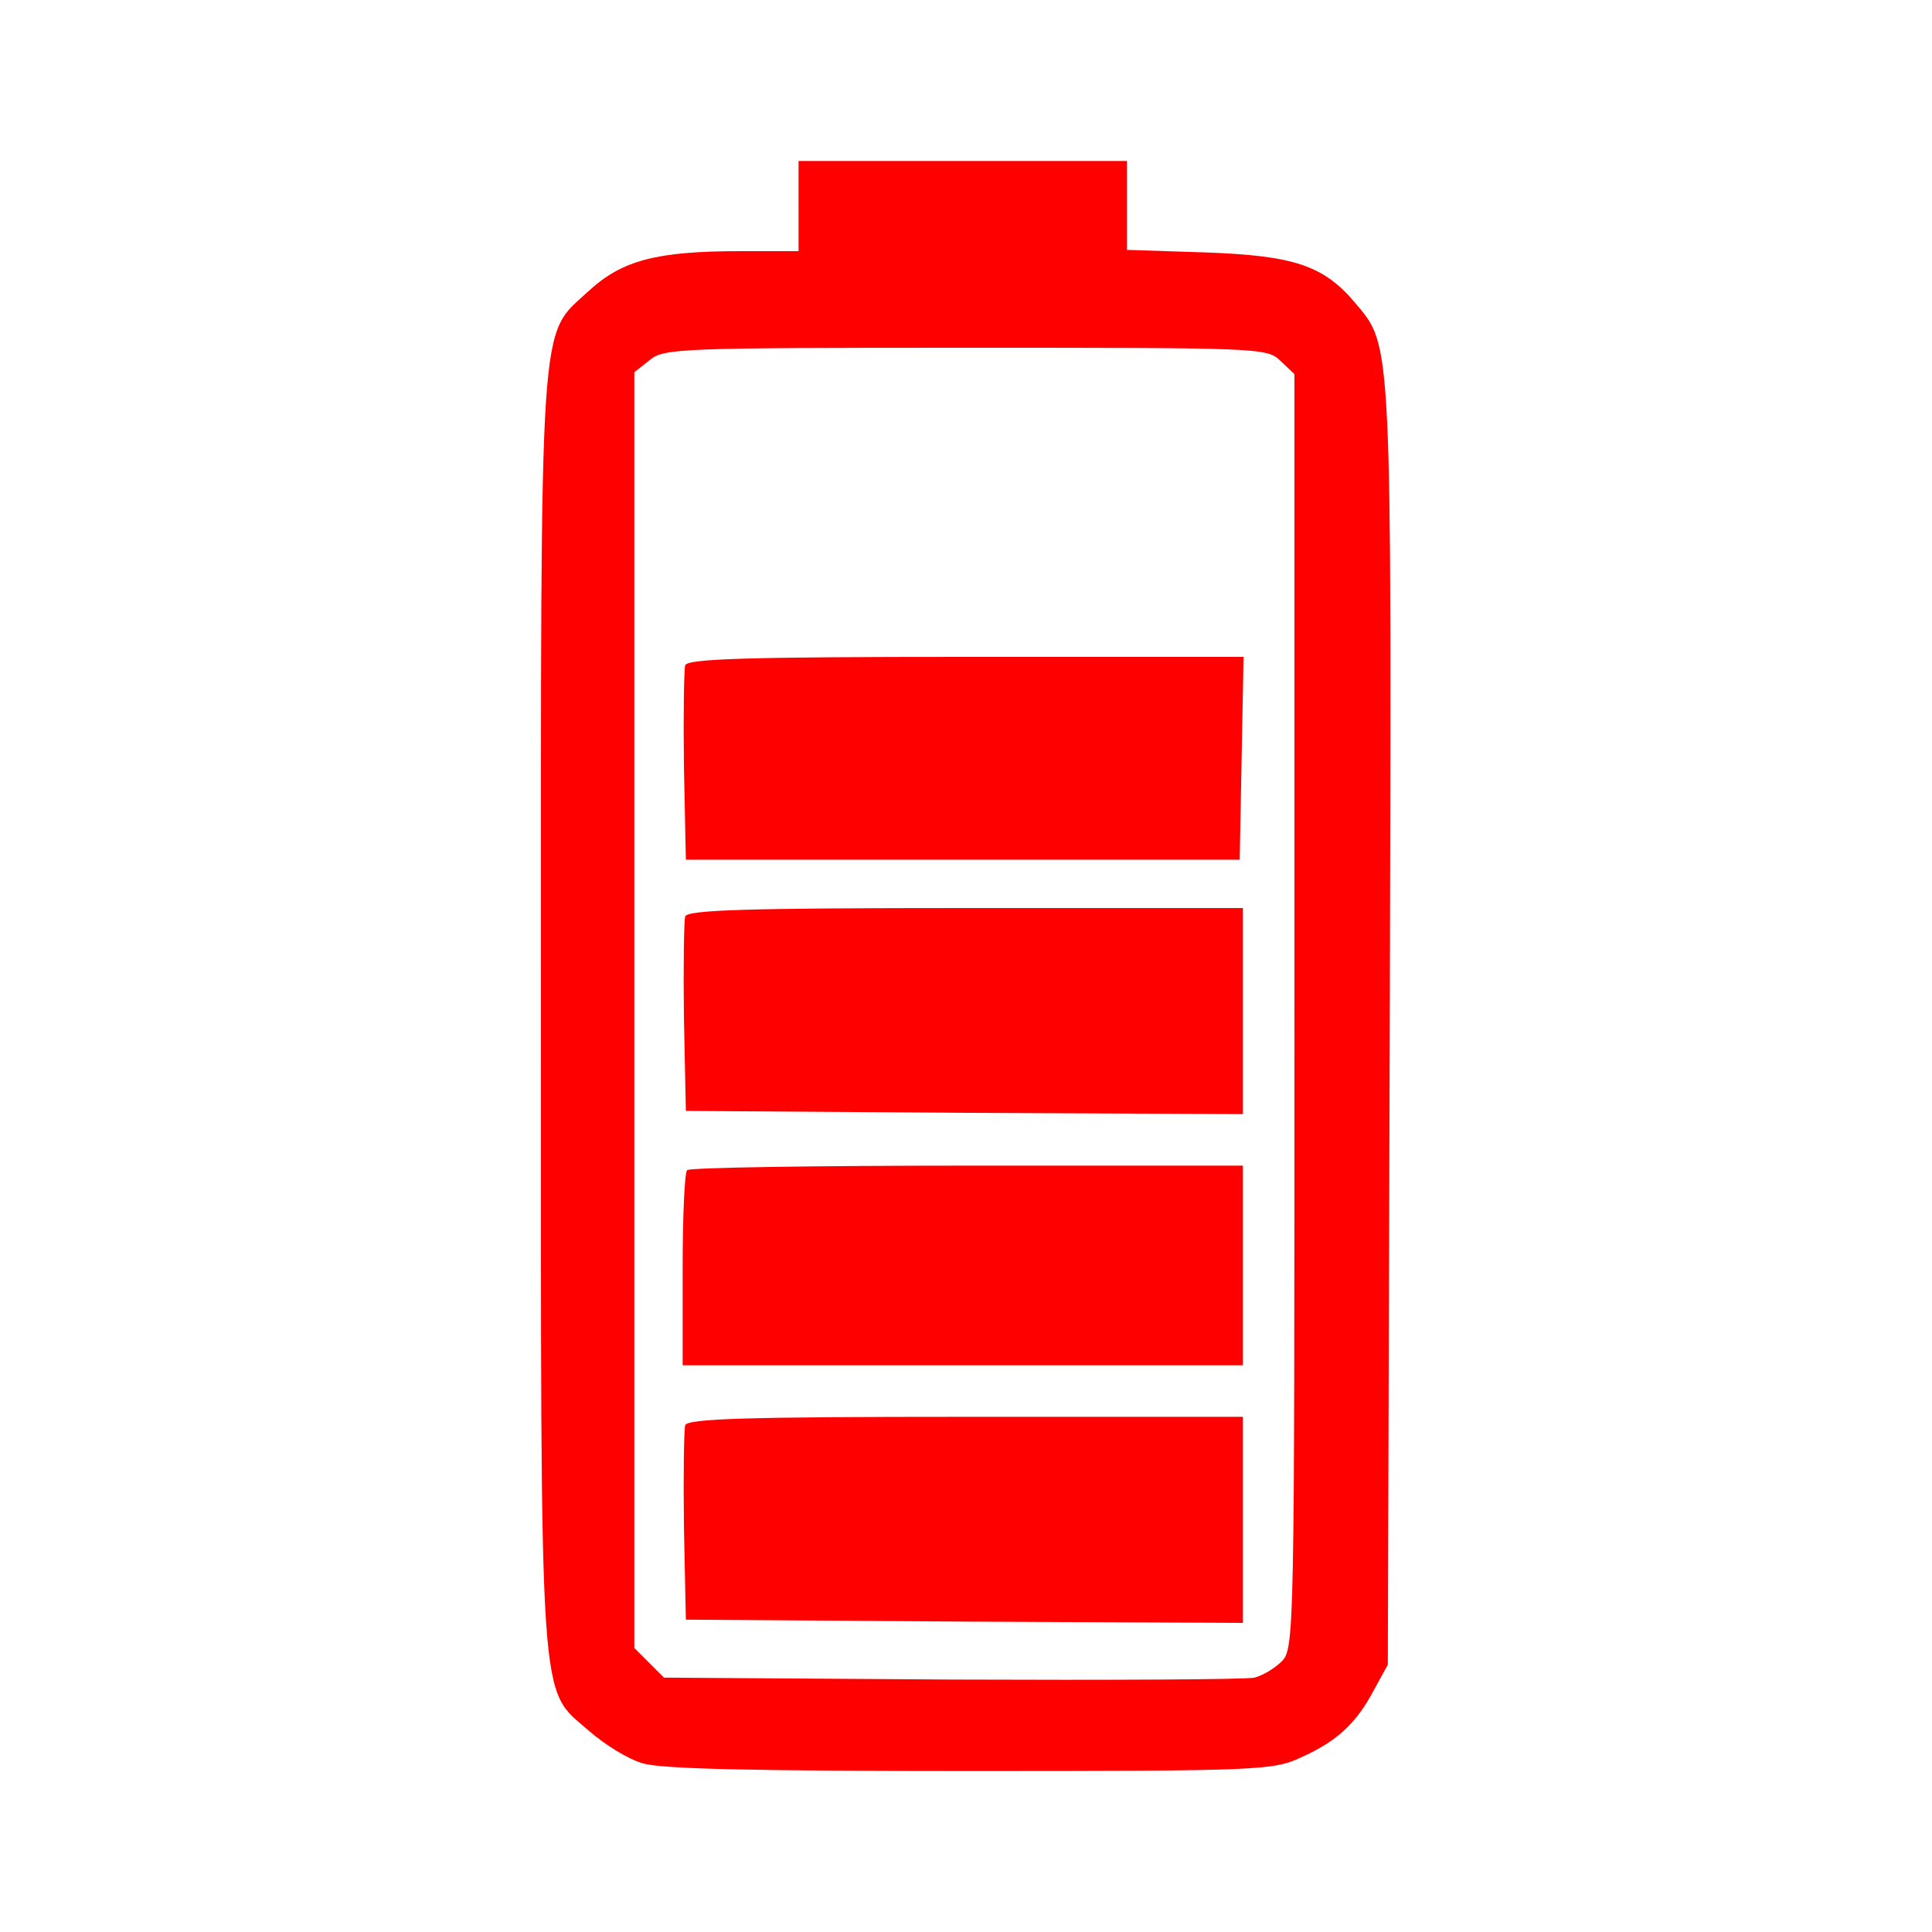
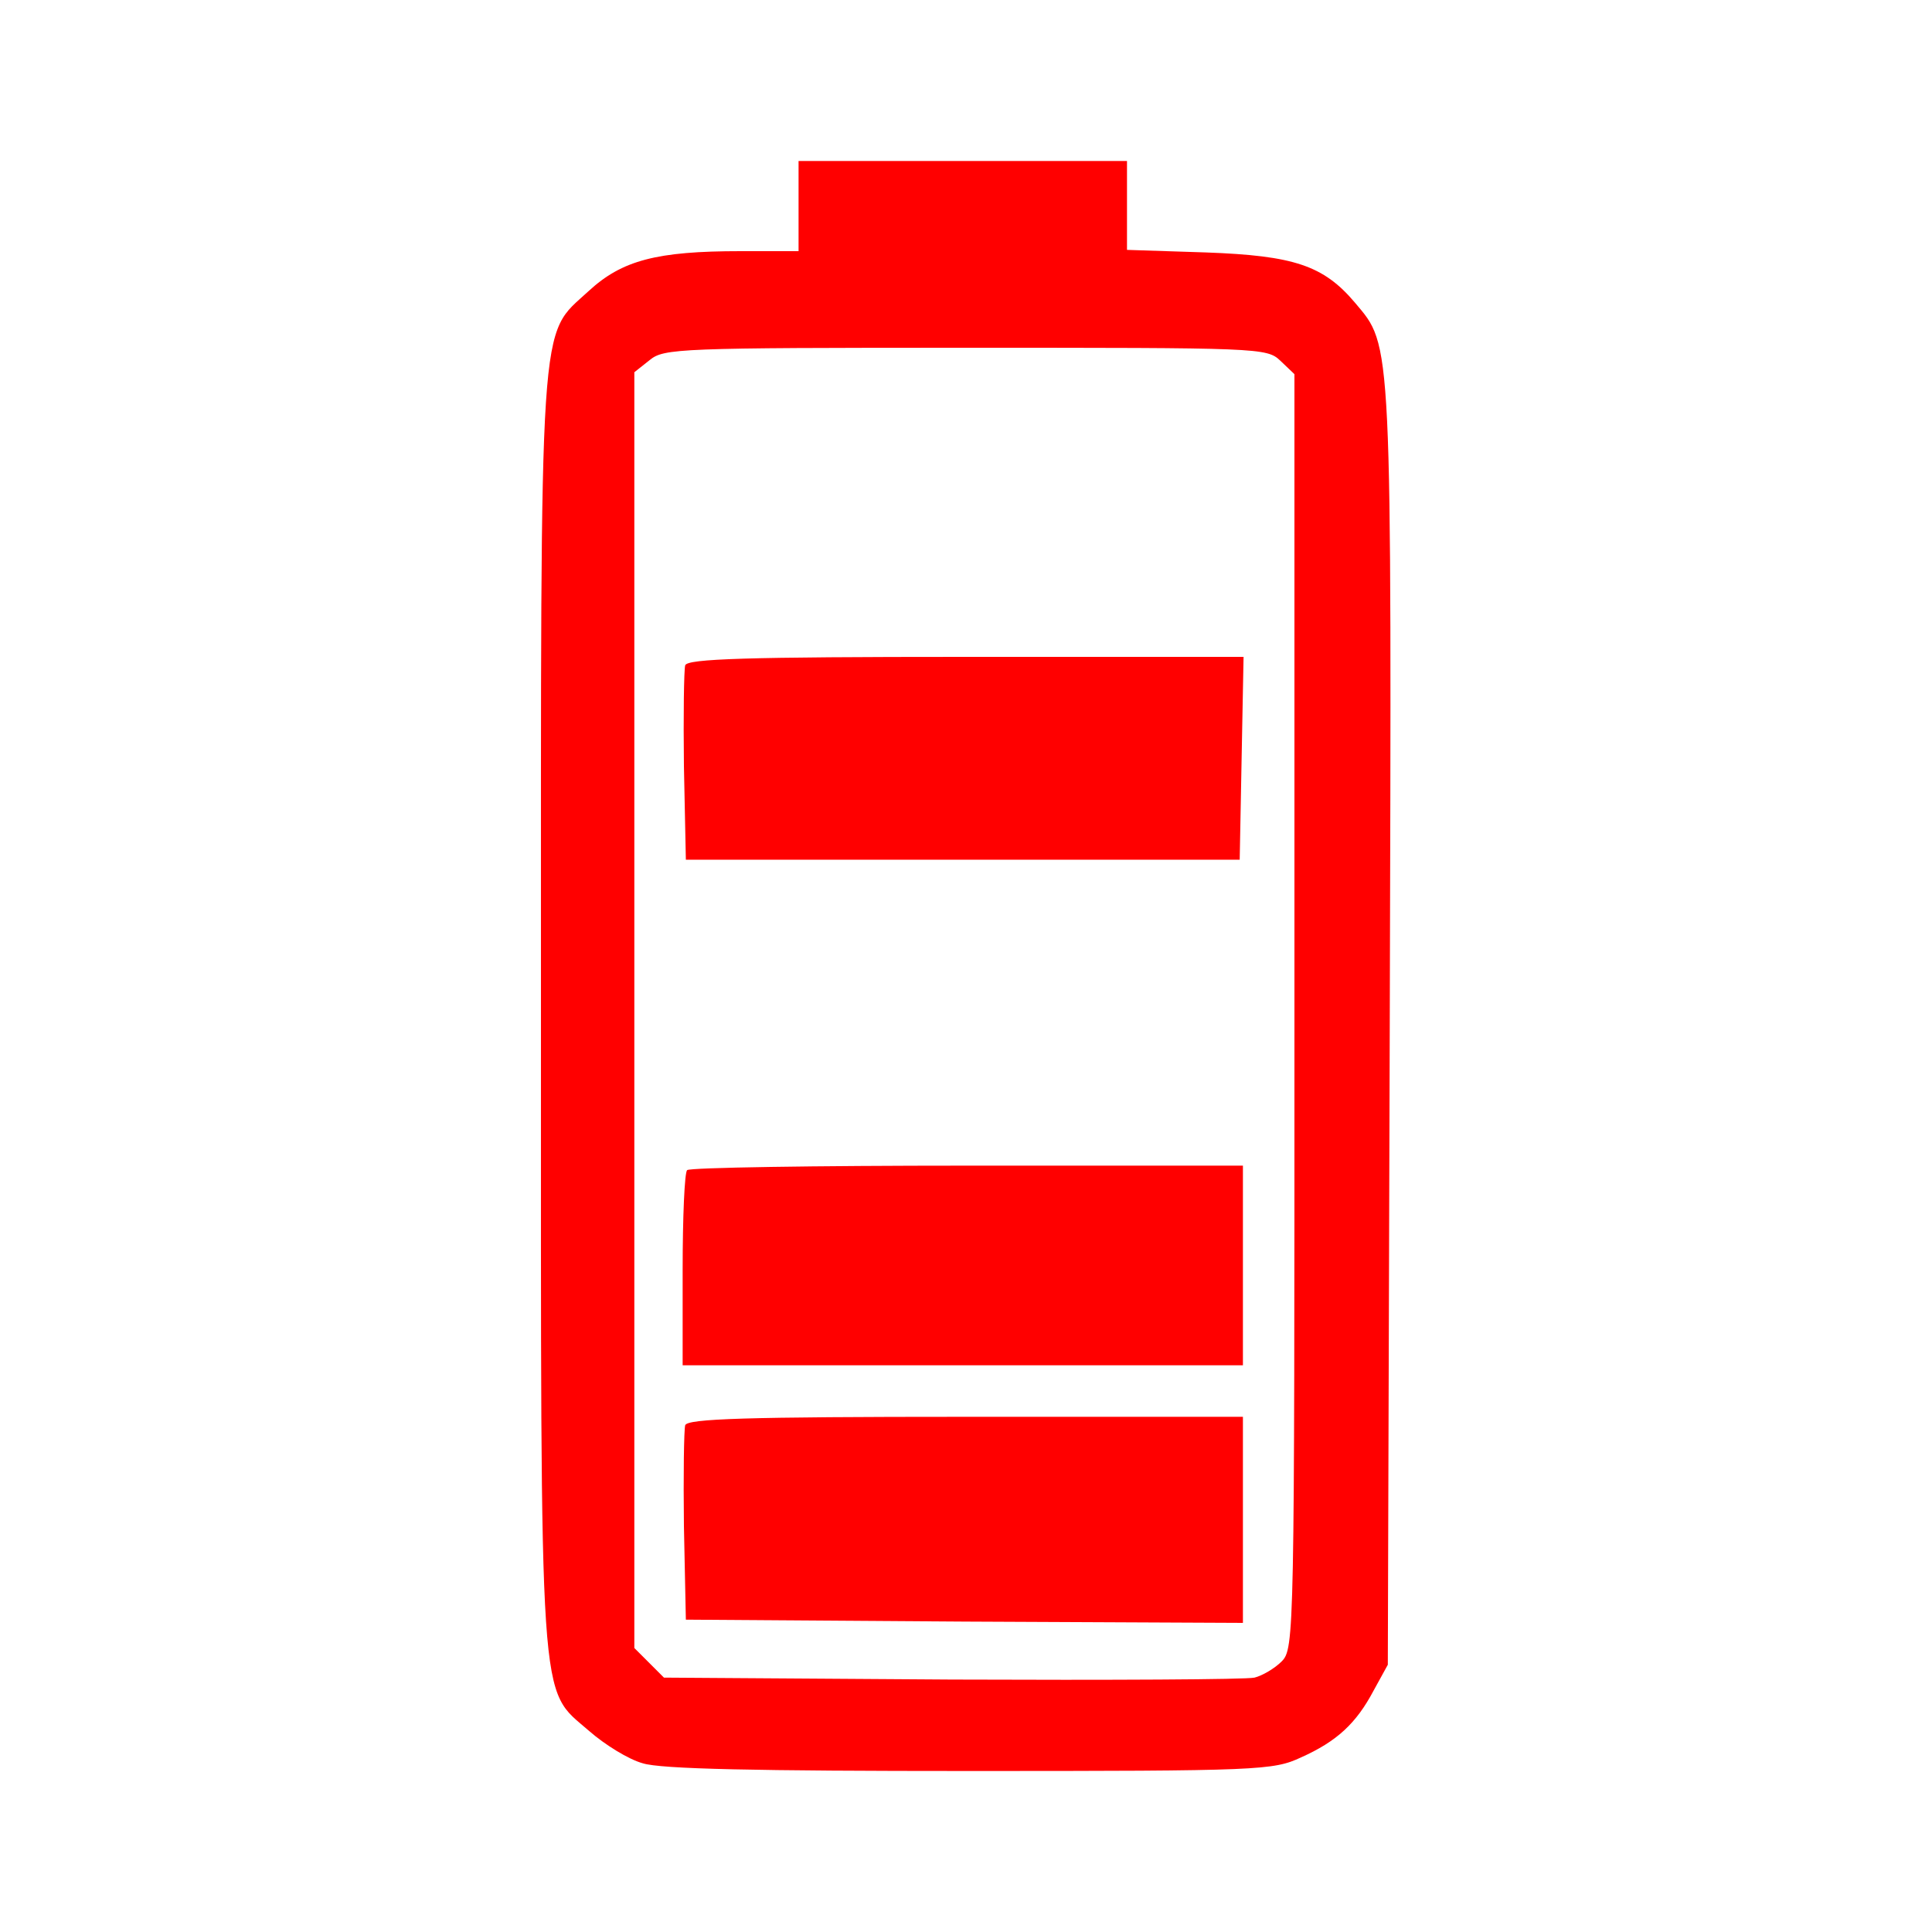
<svg xmlns="http://www.w3.org/2000/svg" xmlns:ns1="http://sodipodi.sourceforge.net/DTD/sodipodi-0.dtd" xmlns:ns2="http://www.inkscape.org/namespaces/inkscape" version="1.0" width="300pt" height="300pt" viewBox="0 0 300 300" preserveAspectRatio="xMidYMid meet" id="svg16" ns1:docname="E.svg" ns2:version="0.92.2 (5c3e80d, 2017-08-06)">
  <defs id="defs20" />
  <ns1:namedview pagecolor="#ffffff" bordercolor="#666666" borderopacity="1" objecttolerance="10" gridtolerance="10" guidetolerance="10" ns2:pageopacity="0" ns2:pageshadow="2" ns2:window-width="713" ns2:window-height="513" id="namedview18" showgrid="false" ns2:zoom="0.59" ns2:cx="200" ns2:cy="200" ns2:window-x="0" ns2:window-y="0" ns2:window-maximized="0" ns2:current-layer="svg16" />
  <g transform="translate(0,300) scale(0.1,-0.1)" fill="#000000" stroke="none" id="g14" style="fill:#ff0000">
    <path d="M1240 2680 l0 -70 -90 0 c-130 0 -184 -14 -236 -62 -78 -72 -74 -16 -74 -1118 0 -1105 -4 -1049 75 -1118 24 -21 61 -44 83 -50 28 -9 177 -12 508 -12 450 0 471 1 514 21 56 25 86 53 113 104 l22 40 3 989 c3 1081 4 1057 -54 1126 -49 58 -95 73 -231 78 l-123 4 0 69 0 69 -255 0 -255 0 0 -70z m748 -240 l22 -21 0 -989 c0 -972 0 -990 -20 -1010 -11 -11 -30 -22 -42 -25 -13 -3 -224 -4 -470 -3 l-447 3 -23 23 -23 23 0 990 0 991 24 19 c22 18 45 19 490 19 456 0 468 0 489 -20z" id="path4" style="fill:#ff0000" />
    <path d="M1064 1967 c-2 -7 -3 -78 -2 -157 l3 -145 430 0 430 0 3 158 3 157 -431 0 c-343 0 -432 -3 -436 -13z" id="path6" style="fill:#ff0000" />
-     <path d="M1064 1577 c-2 -7 -3 -78 -2 -157 l3 -145 433 -3 432 -2 0 160 0 160 -430 0 c-343 0 -432 -3 -436 -13z" id="path8" style="fill:#ff0000" />
    <path d="M1067 1183 c-4 -3 -7 -73 -7 -155 l0 -148 435 0 435 0 0 155 0 155 -428 0 c-236 0 -432 -3 -435 -7z" id="path10" style="fill:#ff0000" />
-     <path d="M1064 787 c-2 -7 -3 -78 -2 -157 l3 -145 433 -3 432 -2 0 160 0 160 -430 0 c-343 0 -432 -3 -436 -13z" id="path12" style="fill:#ff0000" />
+     <path d="M1064 787 c-2 -7 -3 -78 -2 -157 l3 -145 433 -3 432 -2 0 160 0 160 -430 0 c-343 0 -432 -3 -436 -13" id="path12" style="fill:#ff0000" />
  </g>
</svg>